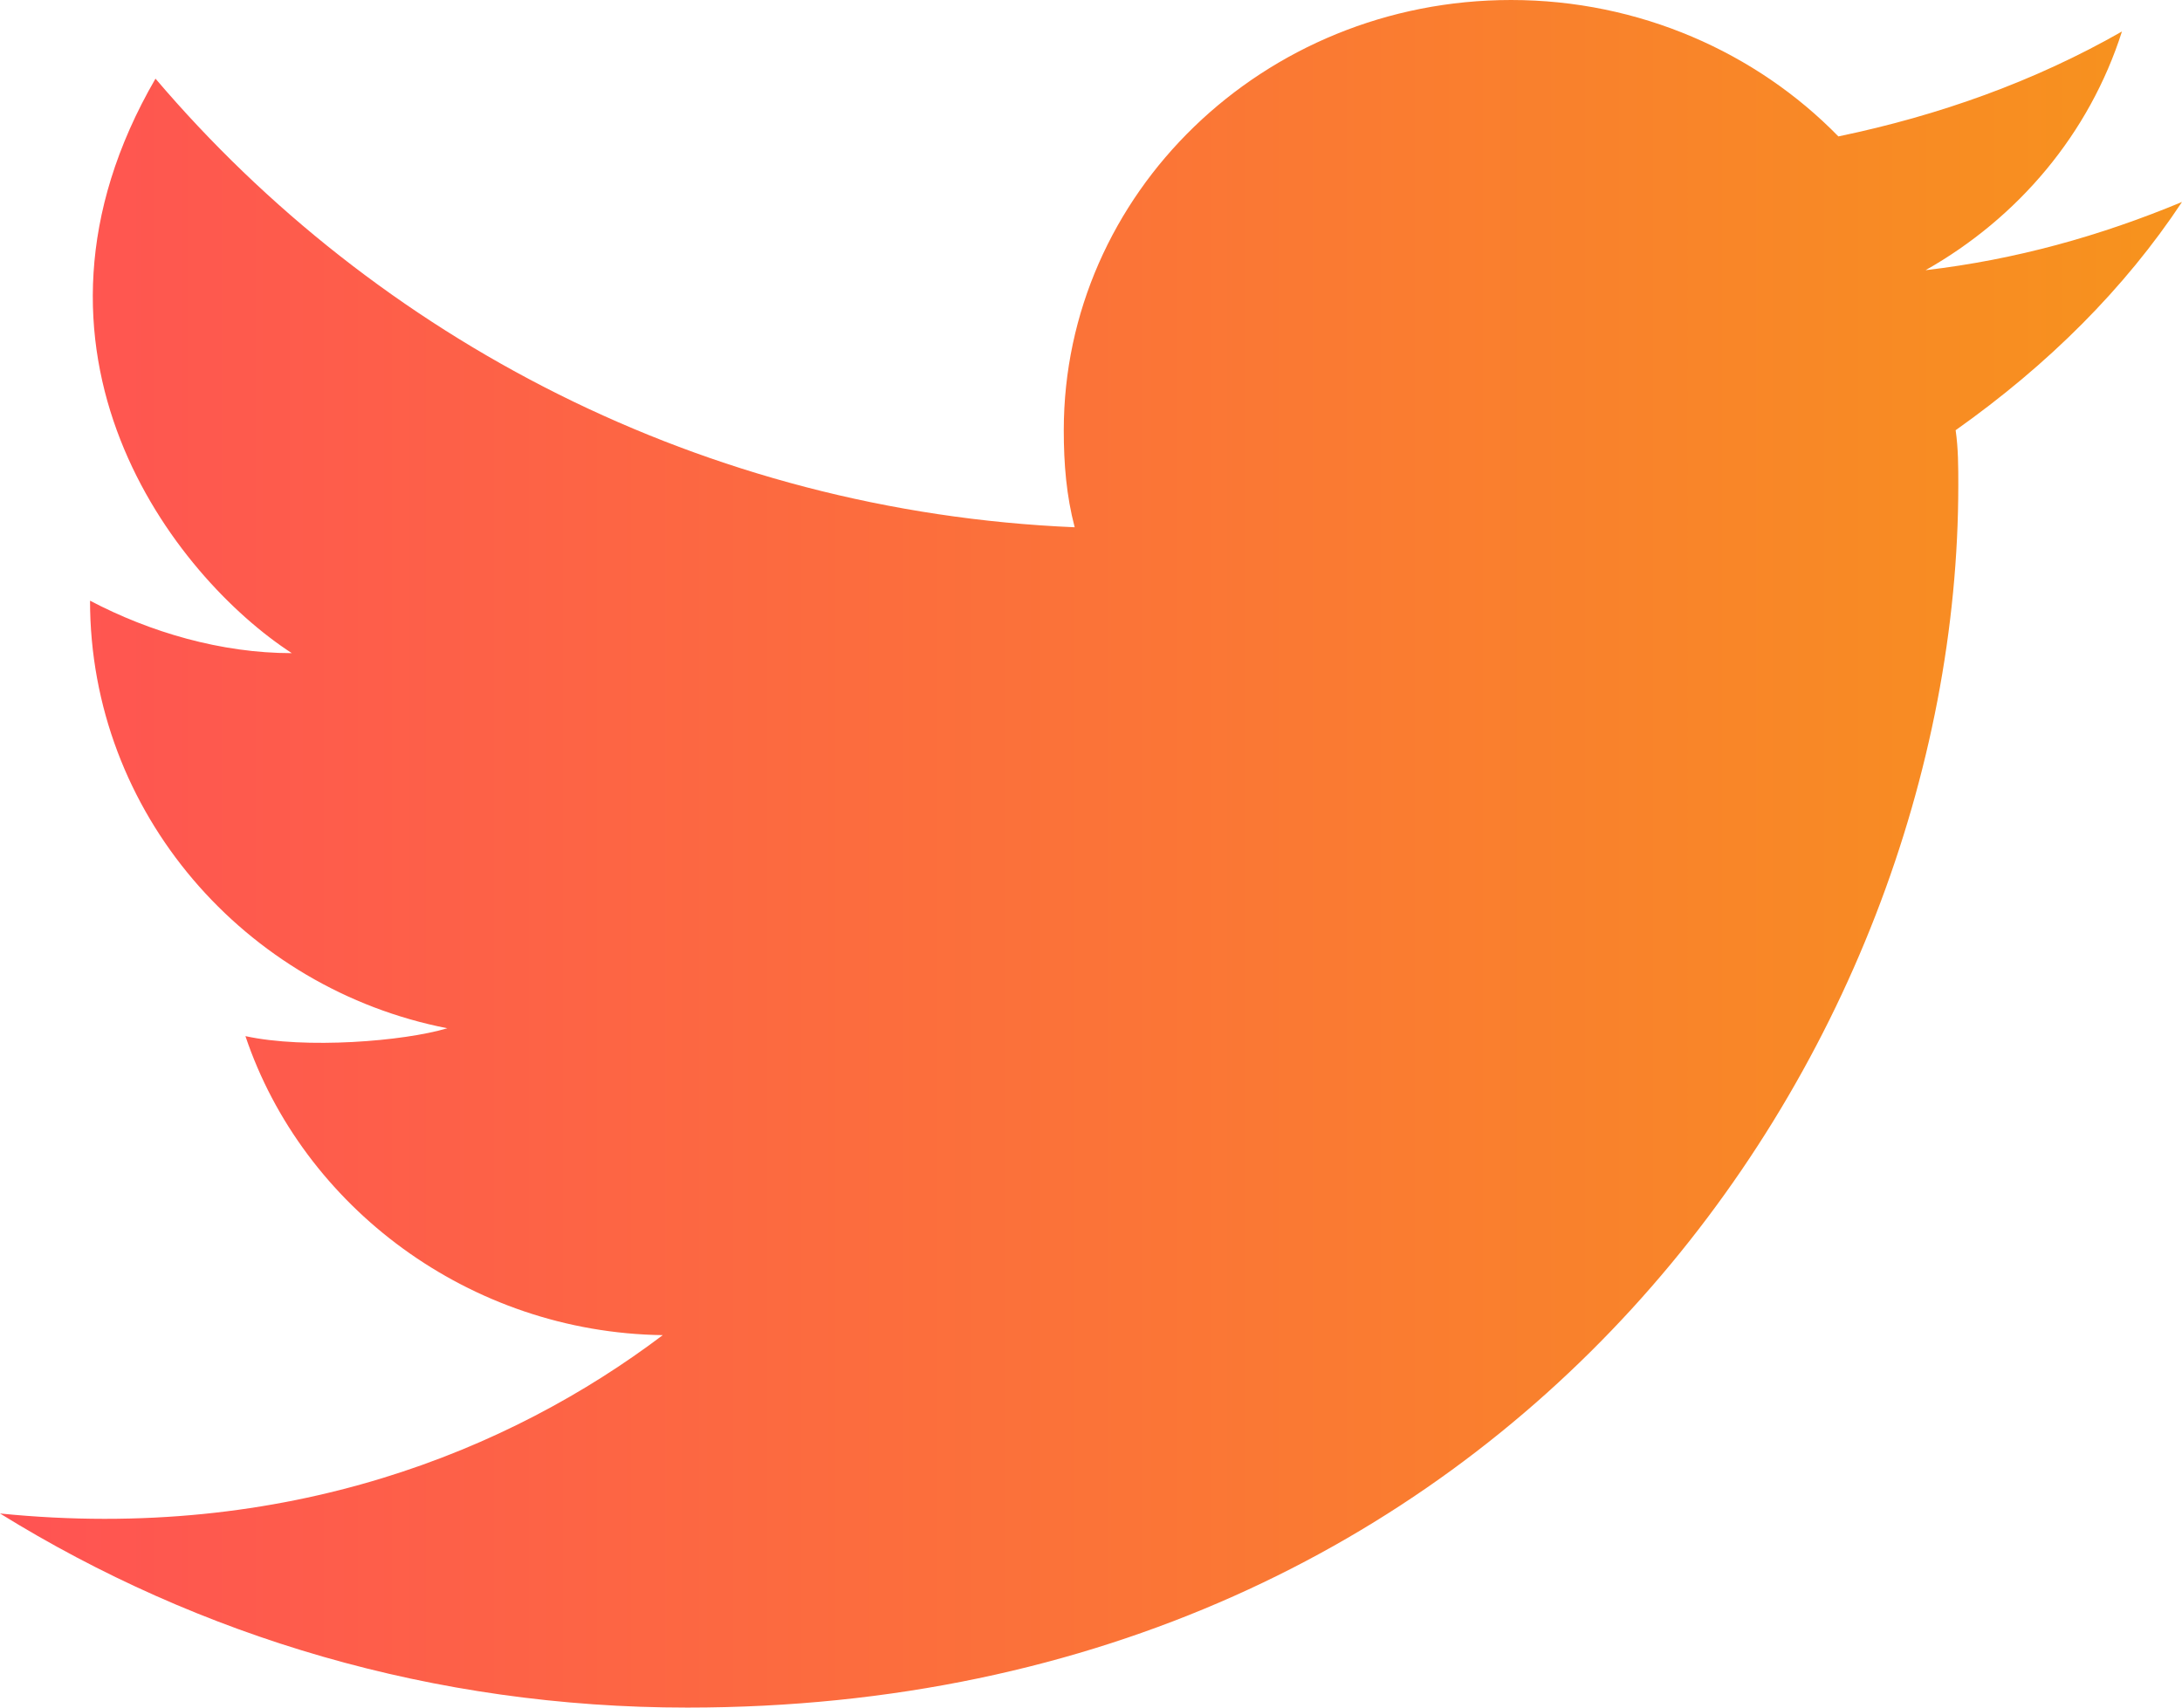
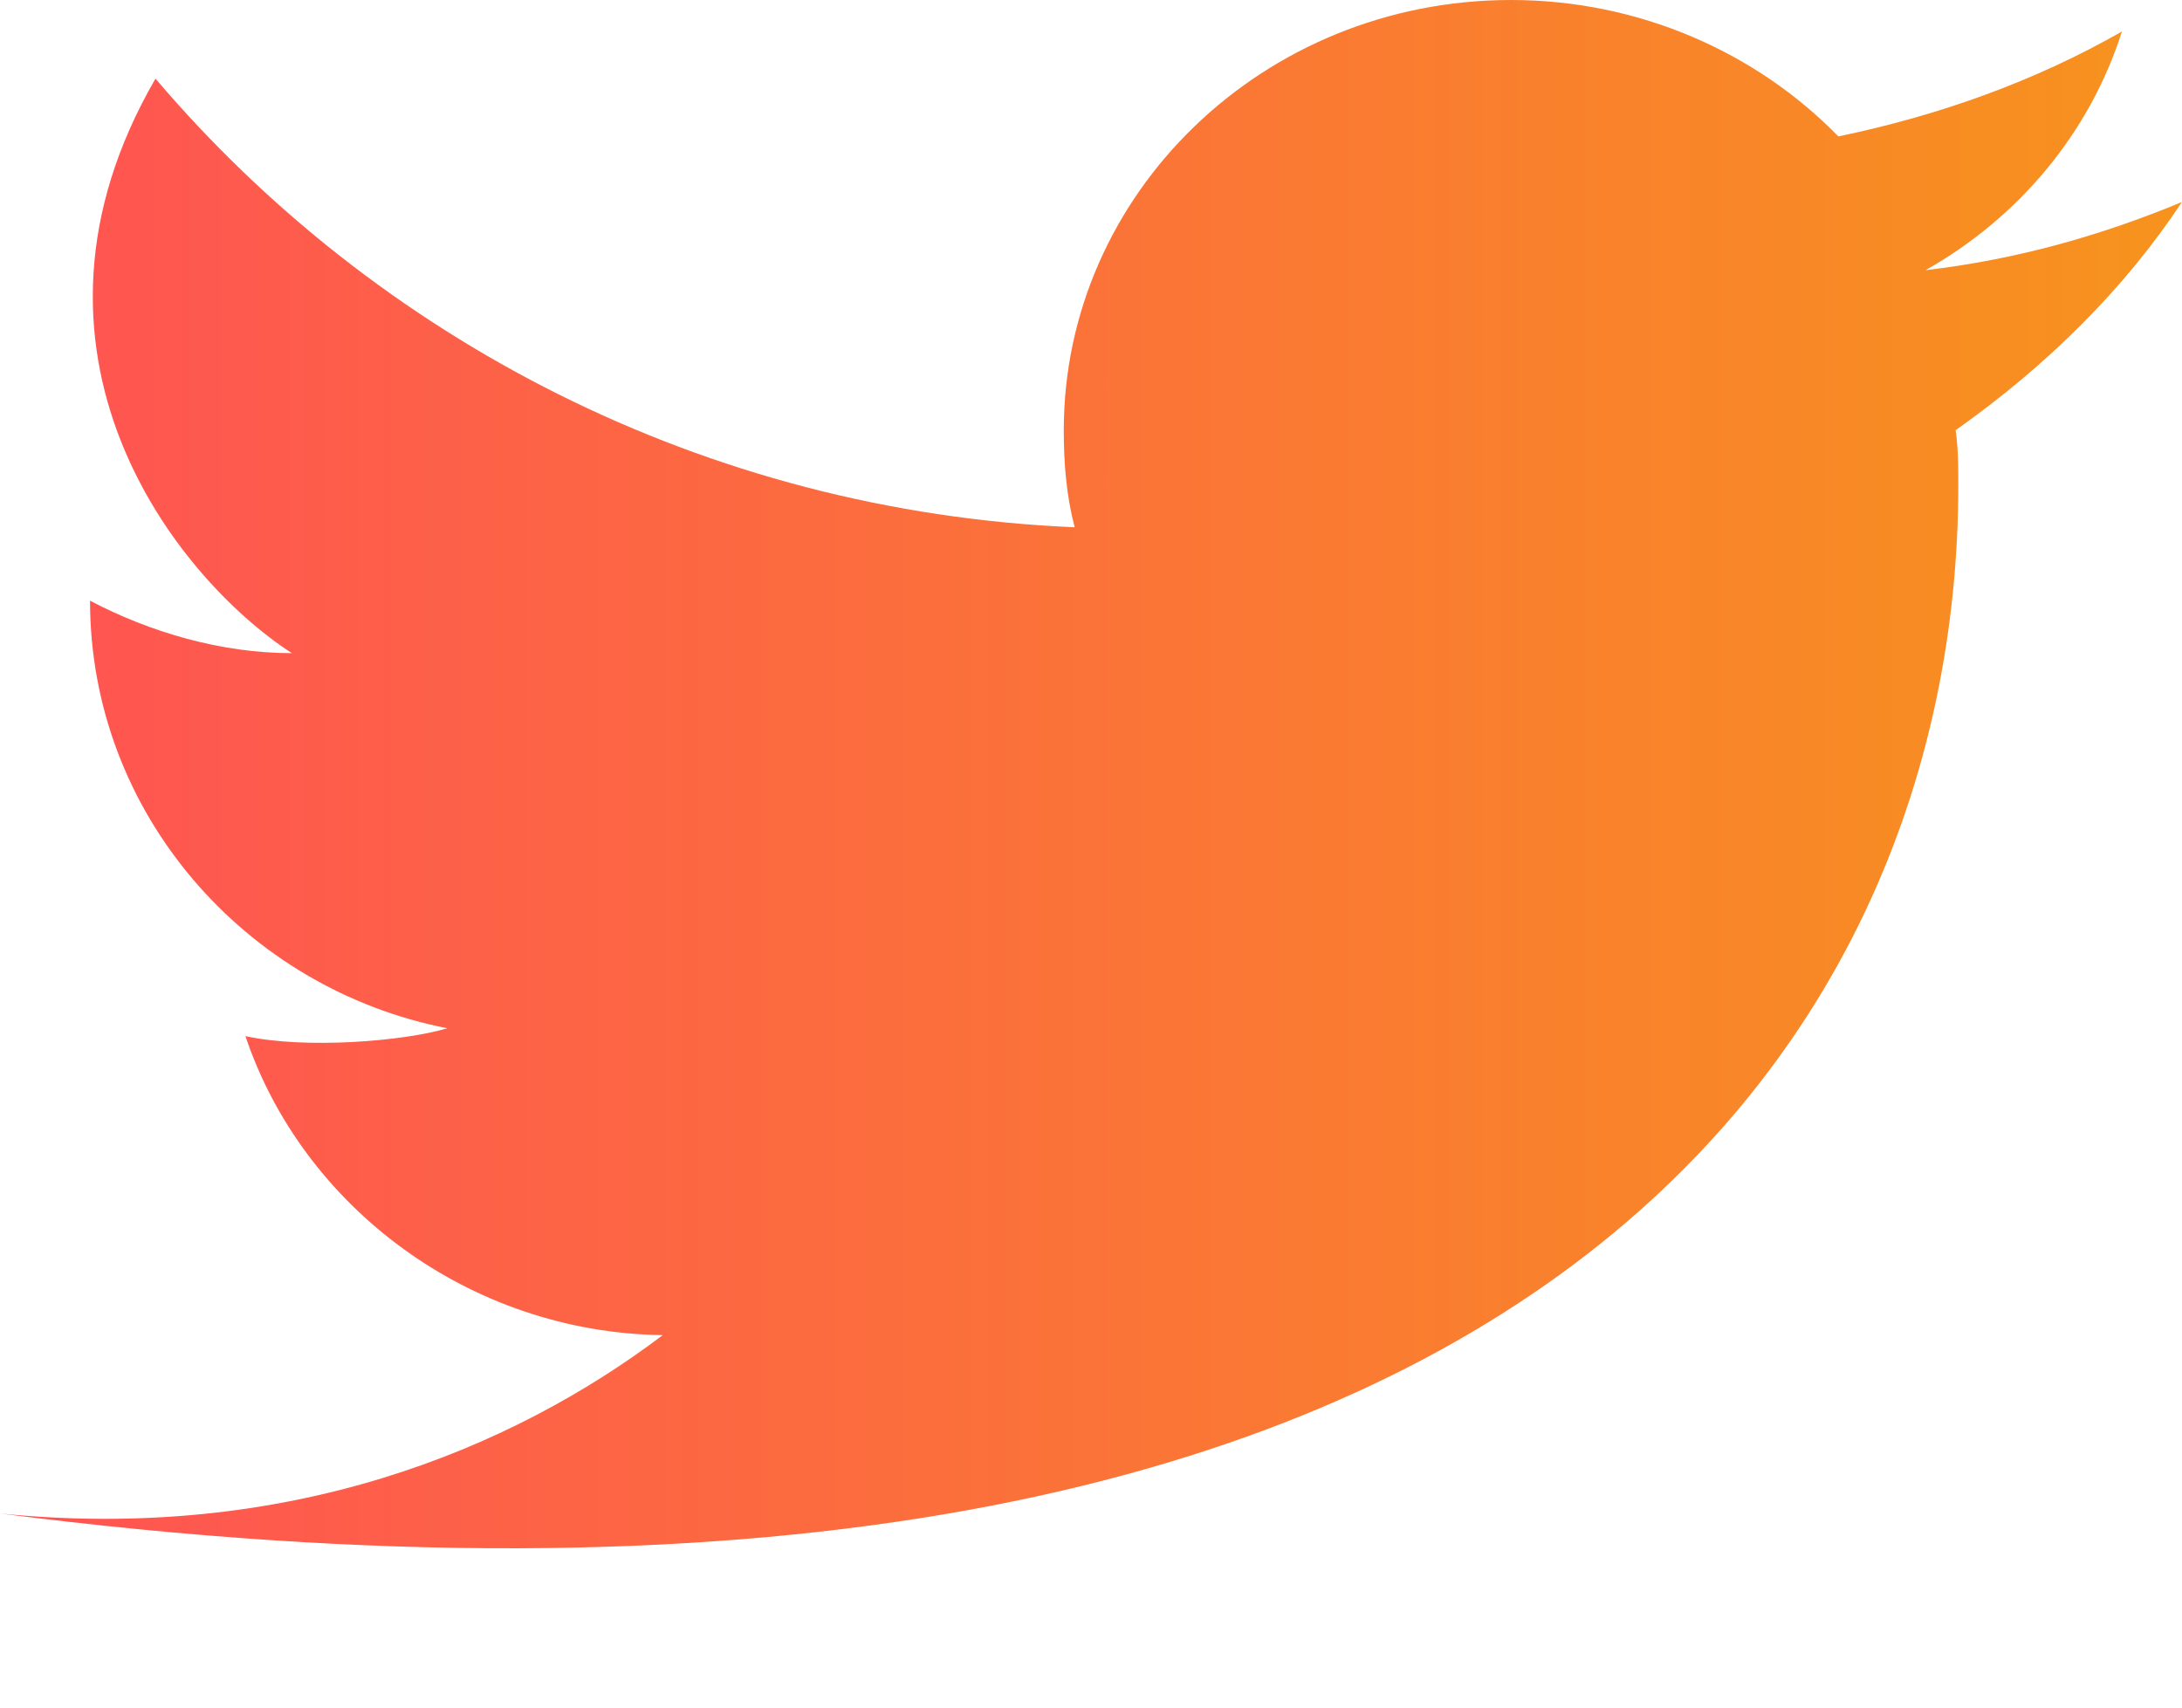
<svg xmlns="http://www.w3.org/2000/svg" width="23" height="18" viewBox="0 0 23 18" fill="none">
-   <path d="M23 2.129C22.137 2.488 21.246 2.737 20.297 2.848C21.275 2.295 22.023 1.41 22.367 0.332C21.448 0.857 20.441 1.217 19.378 1.438C18.515 0.553 17.279 0 15.928 0C13.311 0 11.213 2.046 11.213 4.535C11.213 4.894 11.241 5.226 11.328 5.558C7.418 5.392 3.967 3.567 1.639 0.829C-0.029 3.705 1.84 6.083 3.076 6.885C2.329 6.885 1.581 6.664 0.949 6.332C0.949 8.571 2.587 10.424 4.715 10.839C4.255 10.977 3.22 11.06 2.587 10.922C3.191 12.719 4.945 14.046 6.986 14.074C5.376 15.29 3.019 16.258 0 15.954C2.099 17.253 4.571 18 7.245 18C15.928 18 20.642 11.088 20.642 5.115C20.642 4.922 20.642 4.728 20.614 4.535C21.591 3.843 22.396 3.041 23 2.129Z" fill="url(#paint0_linear_1657_1179)" />
+   <path d="M23 2.129C22.137 2.488 21.246 2.737 20.297 2.848C21.275 2.295 22.023 1.41 22.367 0.332C21.448 0.857 20.441 1.217 19.378 1.438C18.515 0.553 17.279 0 15.928 0C13.311 0 11.213 2.046 11.213 4.535C11.213 4.894 11.241 5.226 11.328 5.558C7.418 5.392 3.967 3.567 1.639 0.829C-0.029 3.705 1.84 6.083 3.076 6.885C2.329 6.885 1.581 6.664 0.949 6.332C0.949 8.571 2.587 10.424 4.715 10.839C4.255 10.977 3.22 11.06 2.587 10.922C3.191 12.719 4.945 14.046 6.986 14.074C5.376 15.29 3.019 16.258 0 15.954C15.928 18 20.642 11.088 20.642 5.115C20.642 4.922 20.642 4.728 20.614 4.535C21.591 3.843 22.396 3.041 23 2.129Z" fill="url(#paint0_linear_1657_1179)" />
  <defs>
    <linearGradient id="paint0_linear_1657_1179" x1="23" y1="8.842" x2="-1.42639e-07" y2="8.842" gradientUnits="userSpaceOnUse">
      <stop stop-color="#F7931D" />
      <stop offset="1" stop-color="#FF5353" />
    </linearGradient>
  </defs>
</svg>